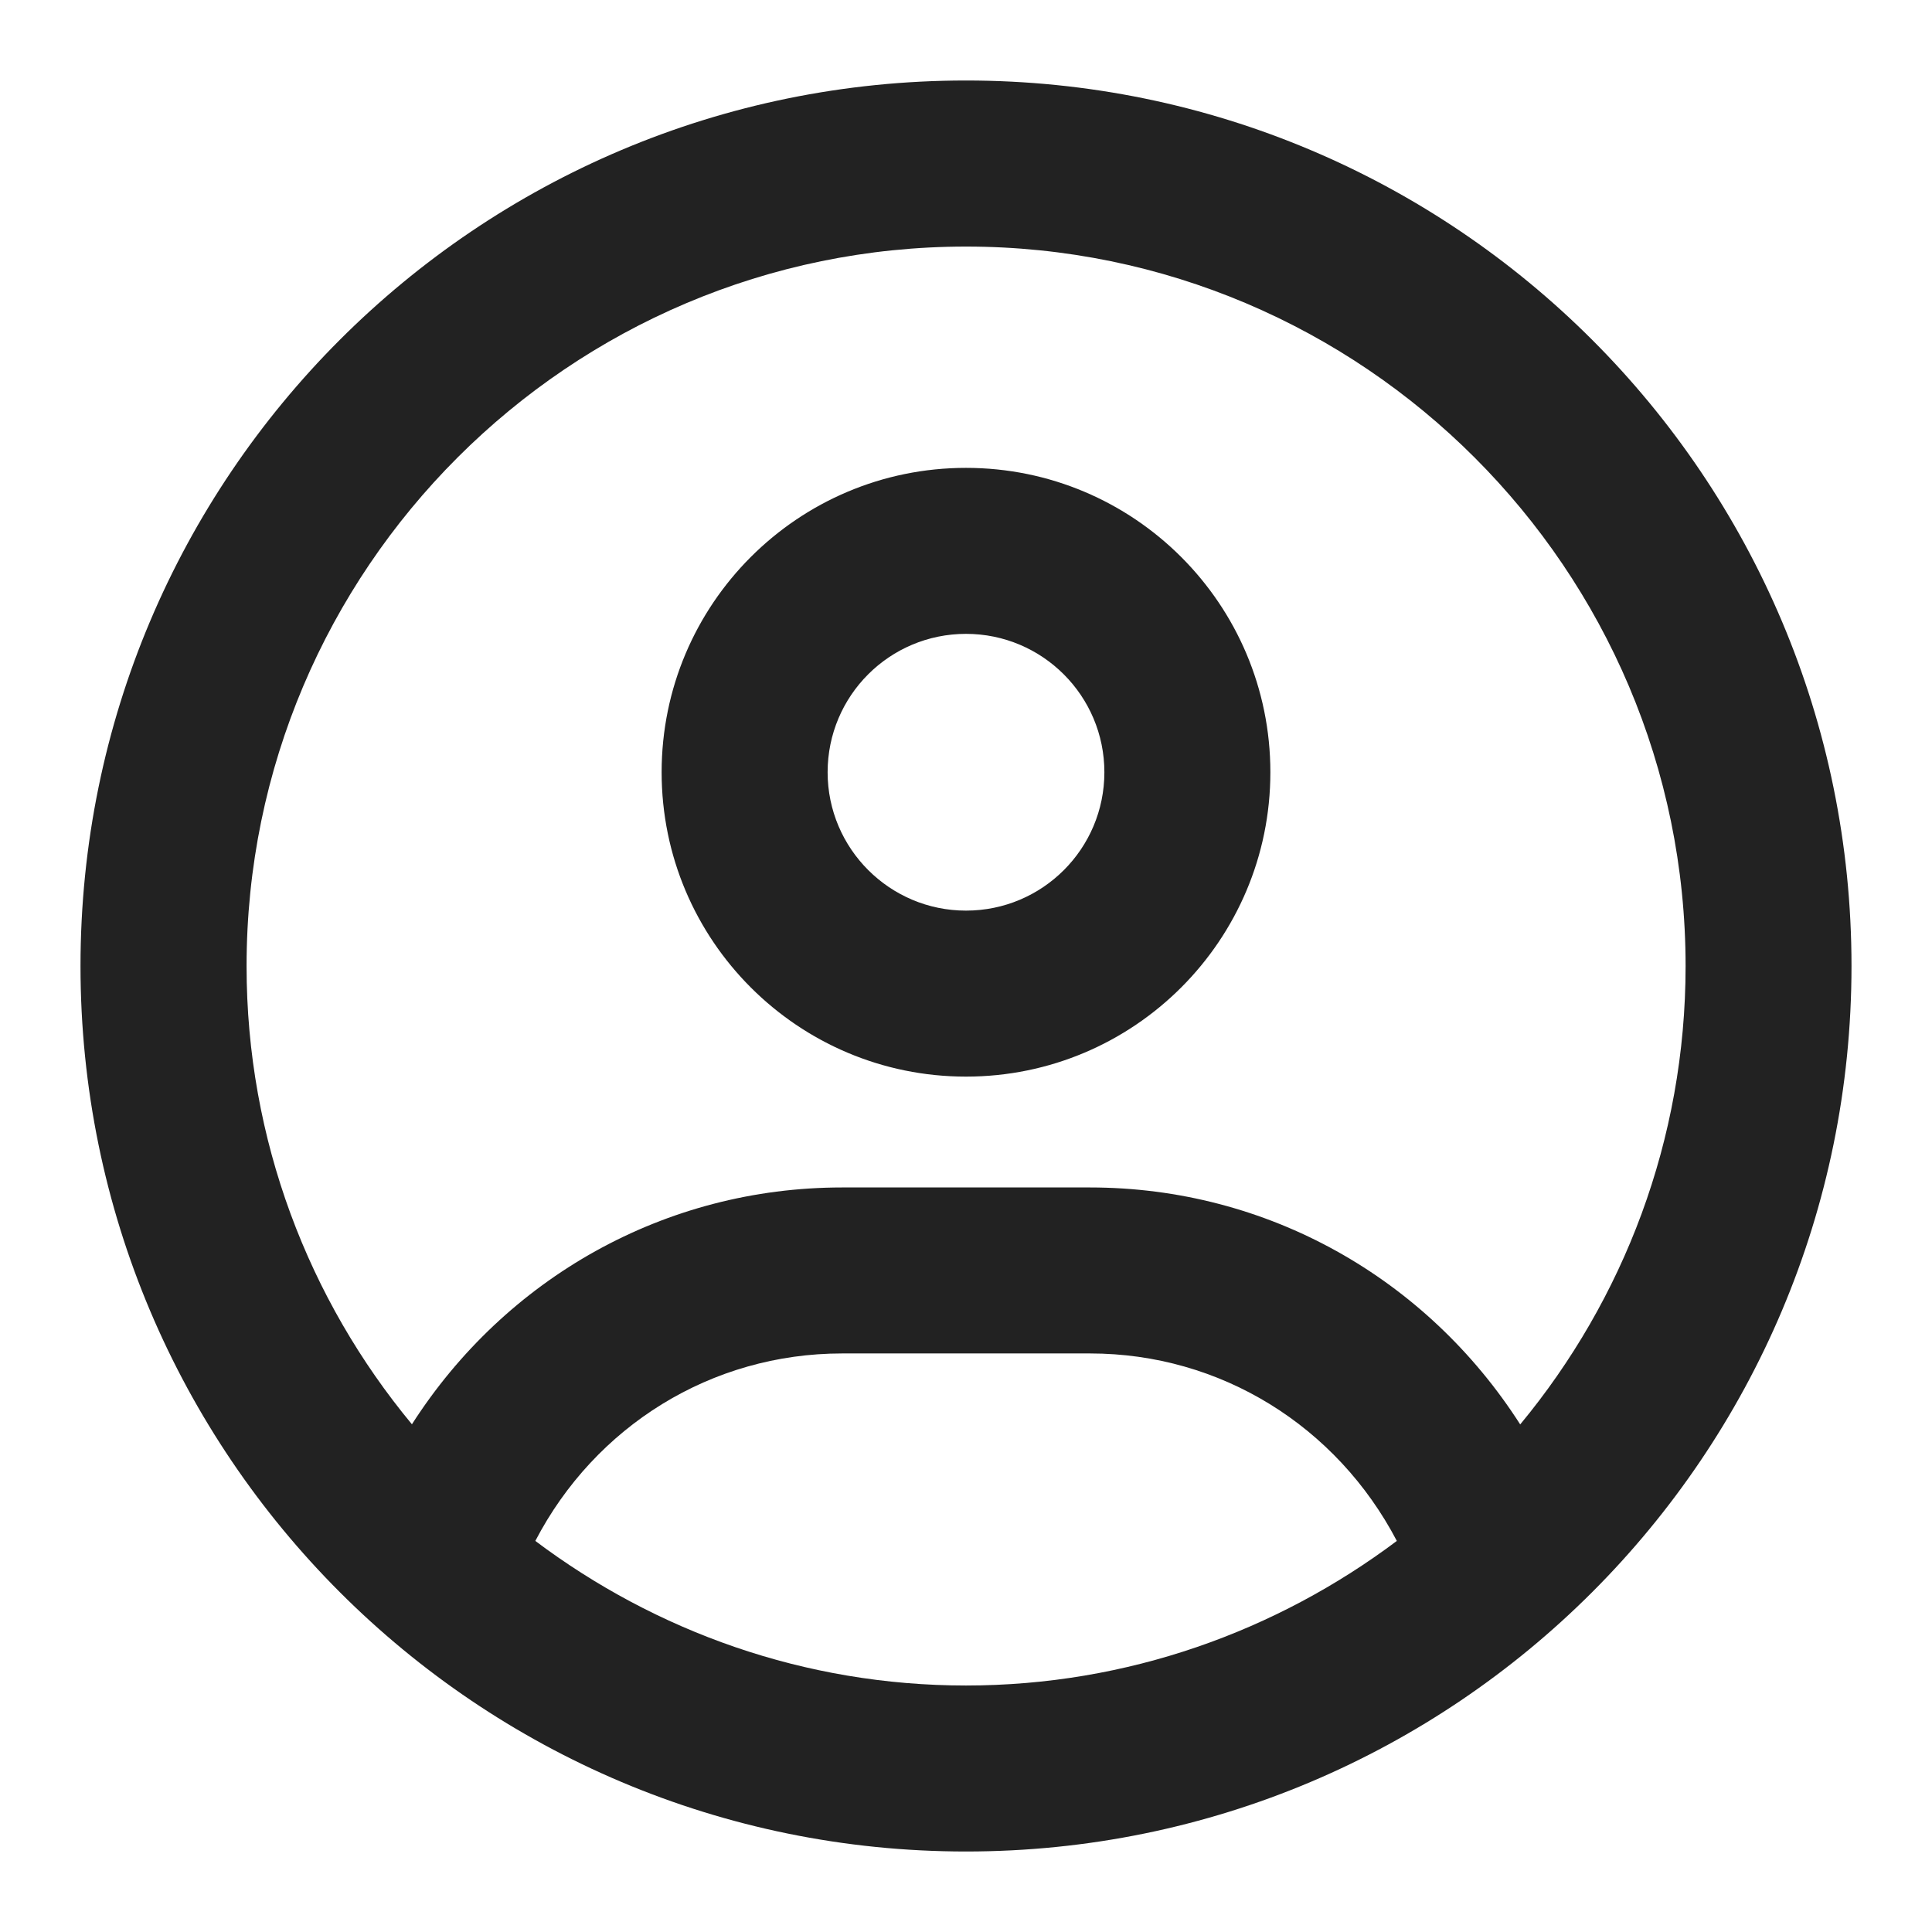
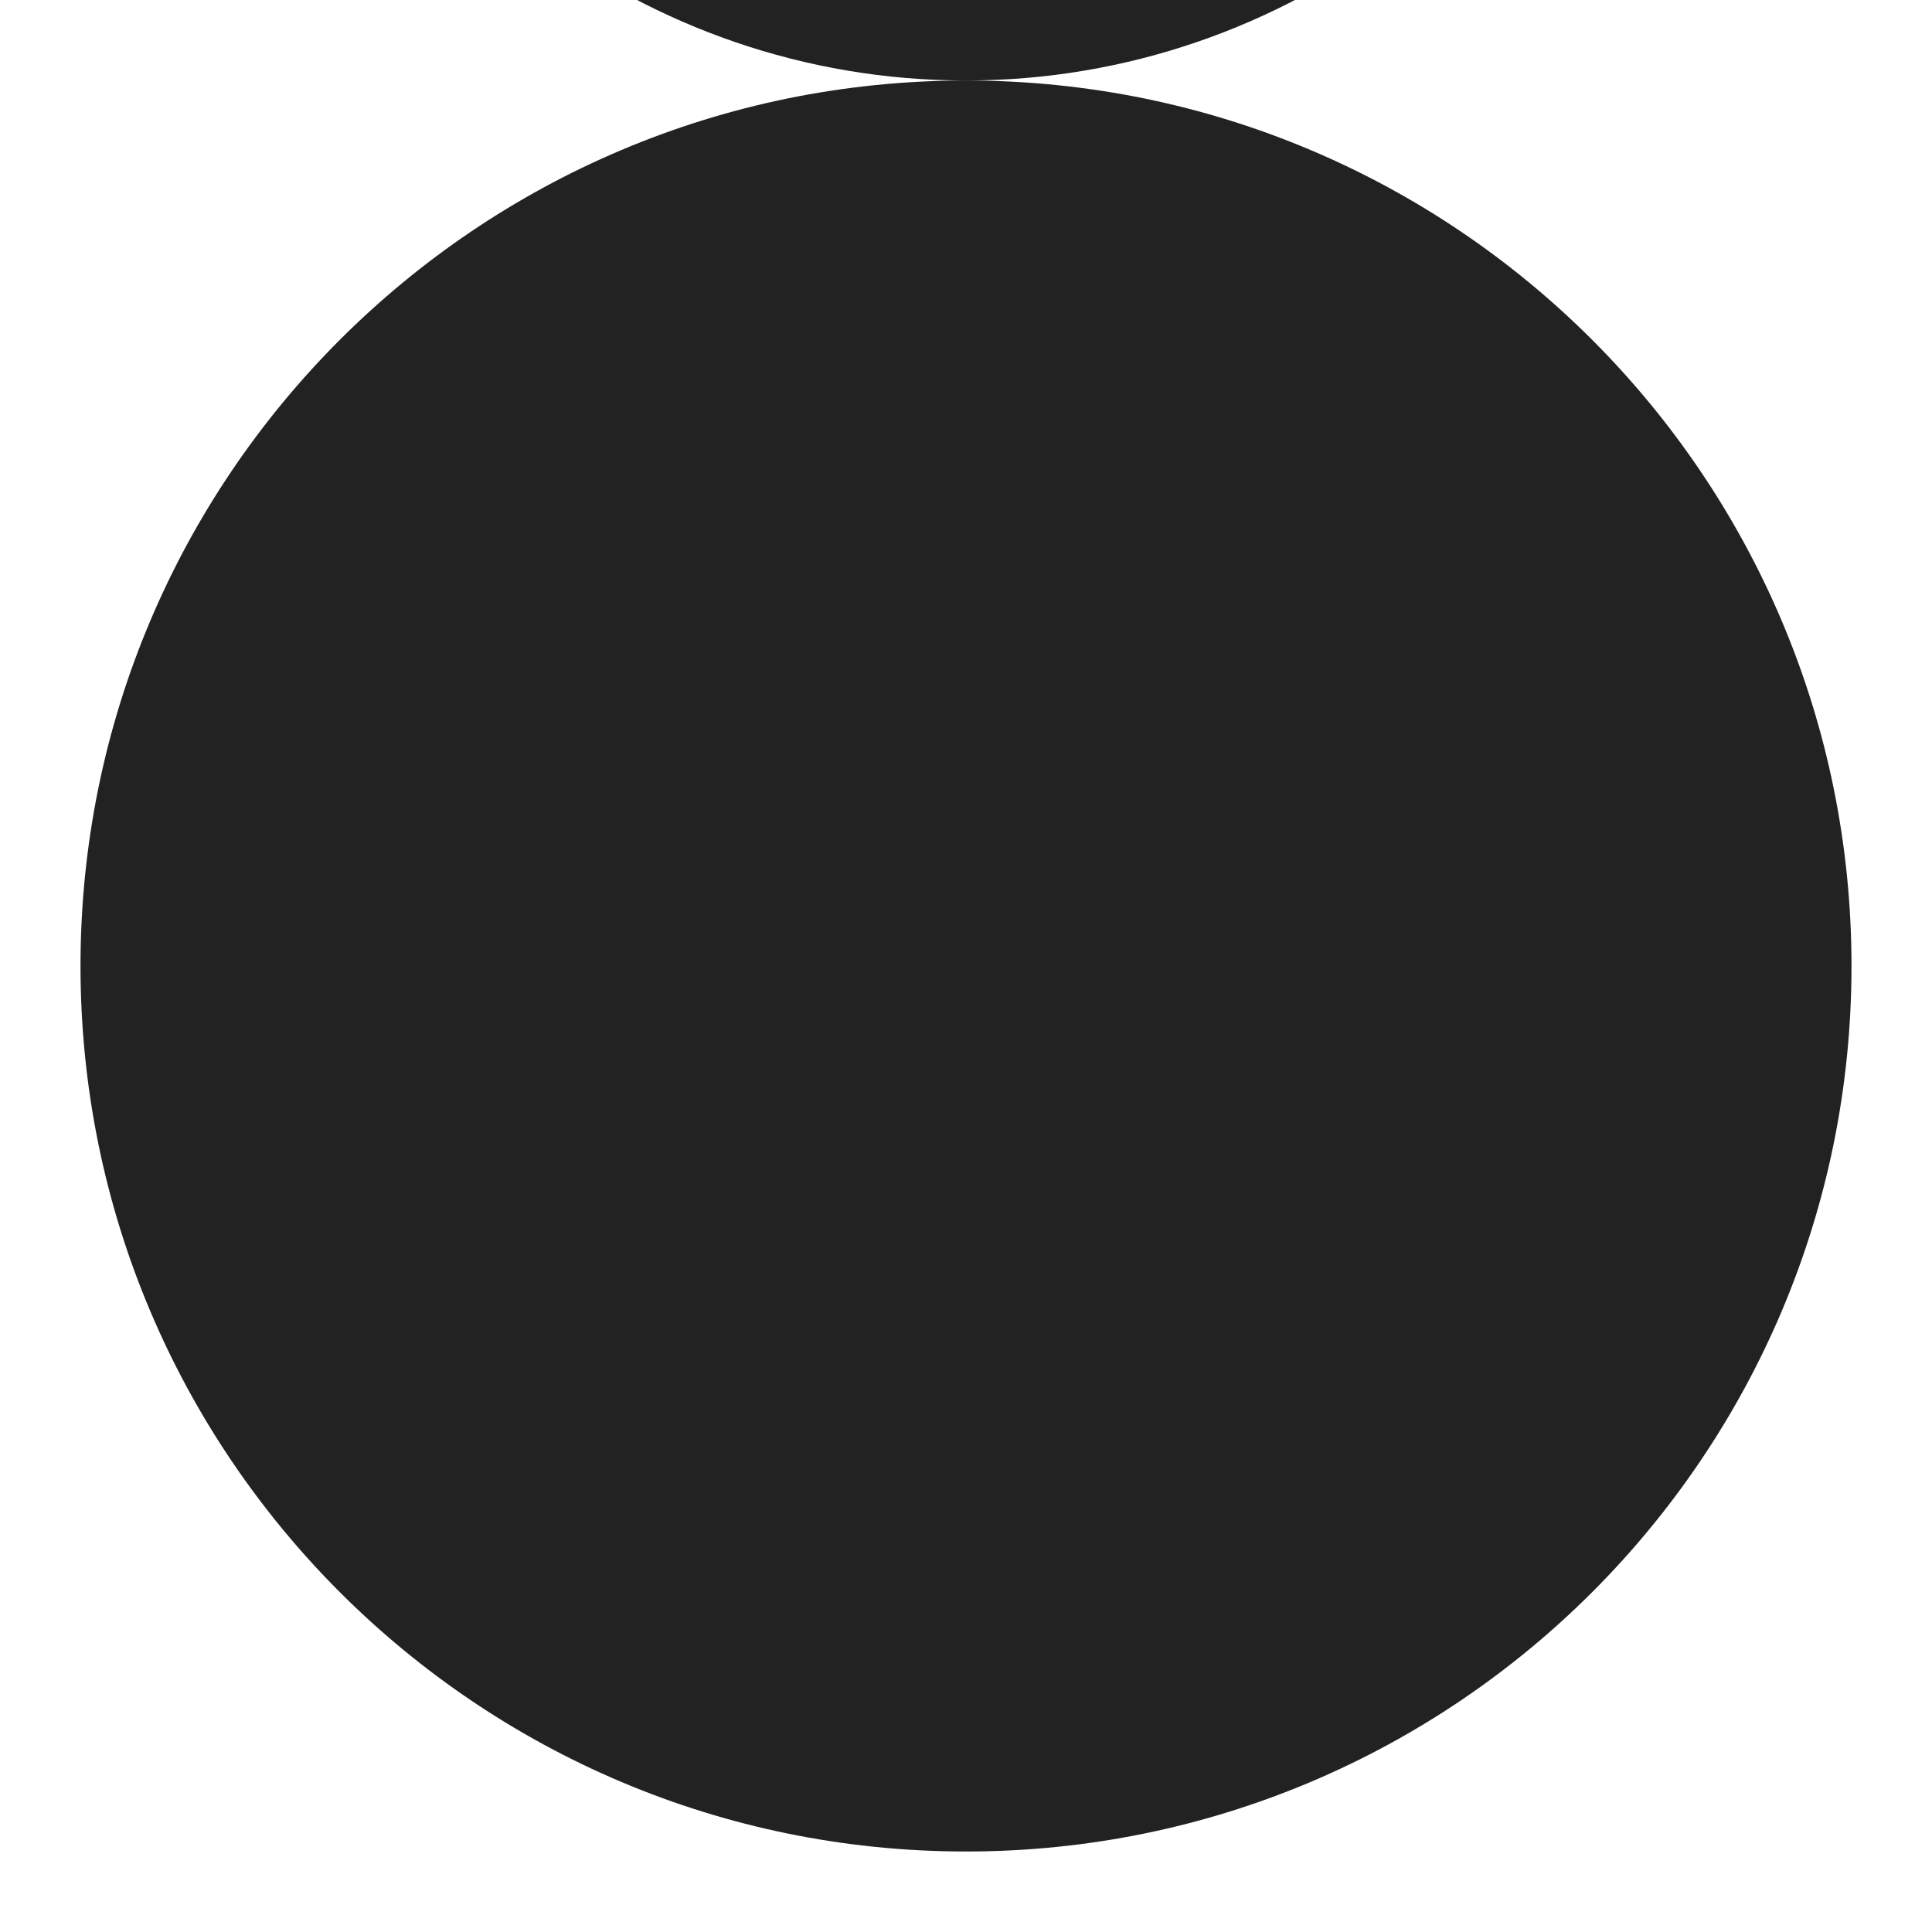
<svg xmlns="http://www.w3.org/2000/svg" fill="none" height="24" viewBox="0 0 24 24" width="24">
-   <path d="m12 5.812c-2.088 0-3.781 1.693-3.781 3.781 0 2.088 1.693 3.781 3.781 3.781 2.088 0 3.781-1.693 3.781-3.781 0-2.088-1.693-3.781-3.781-3.781zm0 5.5c-.948 0-1.719-.771-1.719-1.719 0-.95.769-1.719 1.719-1.719s1.719.771 1.719 1.719c0 .95-.769 1.719-1.719 1.719zm0-10.312c-6.076 0-11 4.924-11 11 0 6.076 4.924 11 11 11 6.076 0 11-4.924 11-11 0-6.076-4.924-11-11-11zm0 19.938c-2.008 0-3.857-.674-5.35-1.796.743-1.427 2.187-2.329 3.811-2.329h3.08c1.622 0 3.064.903 3.811 2.329-1.494 1.121-3.346 1.796-5.353 1.796zm6.884-3.244c-1.16-1.813-3.137-2.943-5.345-2.943h-3.077c-2.207 0-4.183 1.128-5.345 2.942-1.282-1.546-2.054-3.531-2.054-5.692 0-4.929 4.009-8.938 8.938-8.938 4.928 0 8.938 4.009 8.938 8.938 0 2.161-.773 4.146-2.054 5.693z" fill="#222" />
+   <path d="m12 5.812c-2.088 0-3.781 1.693-3.781 3.781 0 2.088 1.693 3.781 3.781 3.781 2.088 0 3.781-1.693 3.781-3.781 0-2.088-1.693-3.781-3.781-3.781zm0 5.5c-.948 0-1.719-.771-1.719-1.719 0-.95.769-1.719 1.719-1.719s1.719.771 1.719 1.719c0 .95-.769 1.719-1.719 1.719zm0-10.312c-6.076 0-11 4.924-11 11 0 6.076 4.924 11 11 11 6.076 0 11-4.924 11-11 0-6.076-4.924-11-11-11zc-2.008 0-3.857-.674-5.35-1.796.743-1.427 2.187-2.329 3.811-2.329h3.08c1.622 0 3.064.903 3.811 2.329-1.494 1.121-3.346 1.796-5.353 1.796zm6.884-3.244c-1.16-1.813-3.137-2.943-5.345-2.943h-3.077c-2.207 0-4.183 1.128-5.345 2.942-1.282-1.546-2.054-3.531-2.054-5.692 0-4.929 4.009-8.938 8.938-8.938 4.928 0 8.938 4.009 8.938 8.938 0 2.161-.773 4.146-2.054 5.693z" fill="#222" />
</svg>